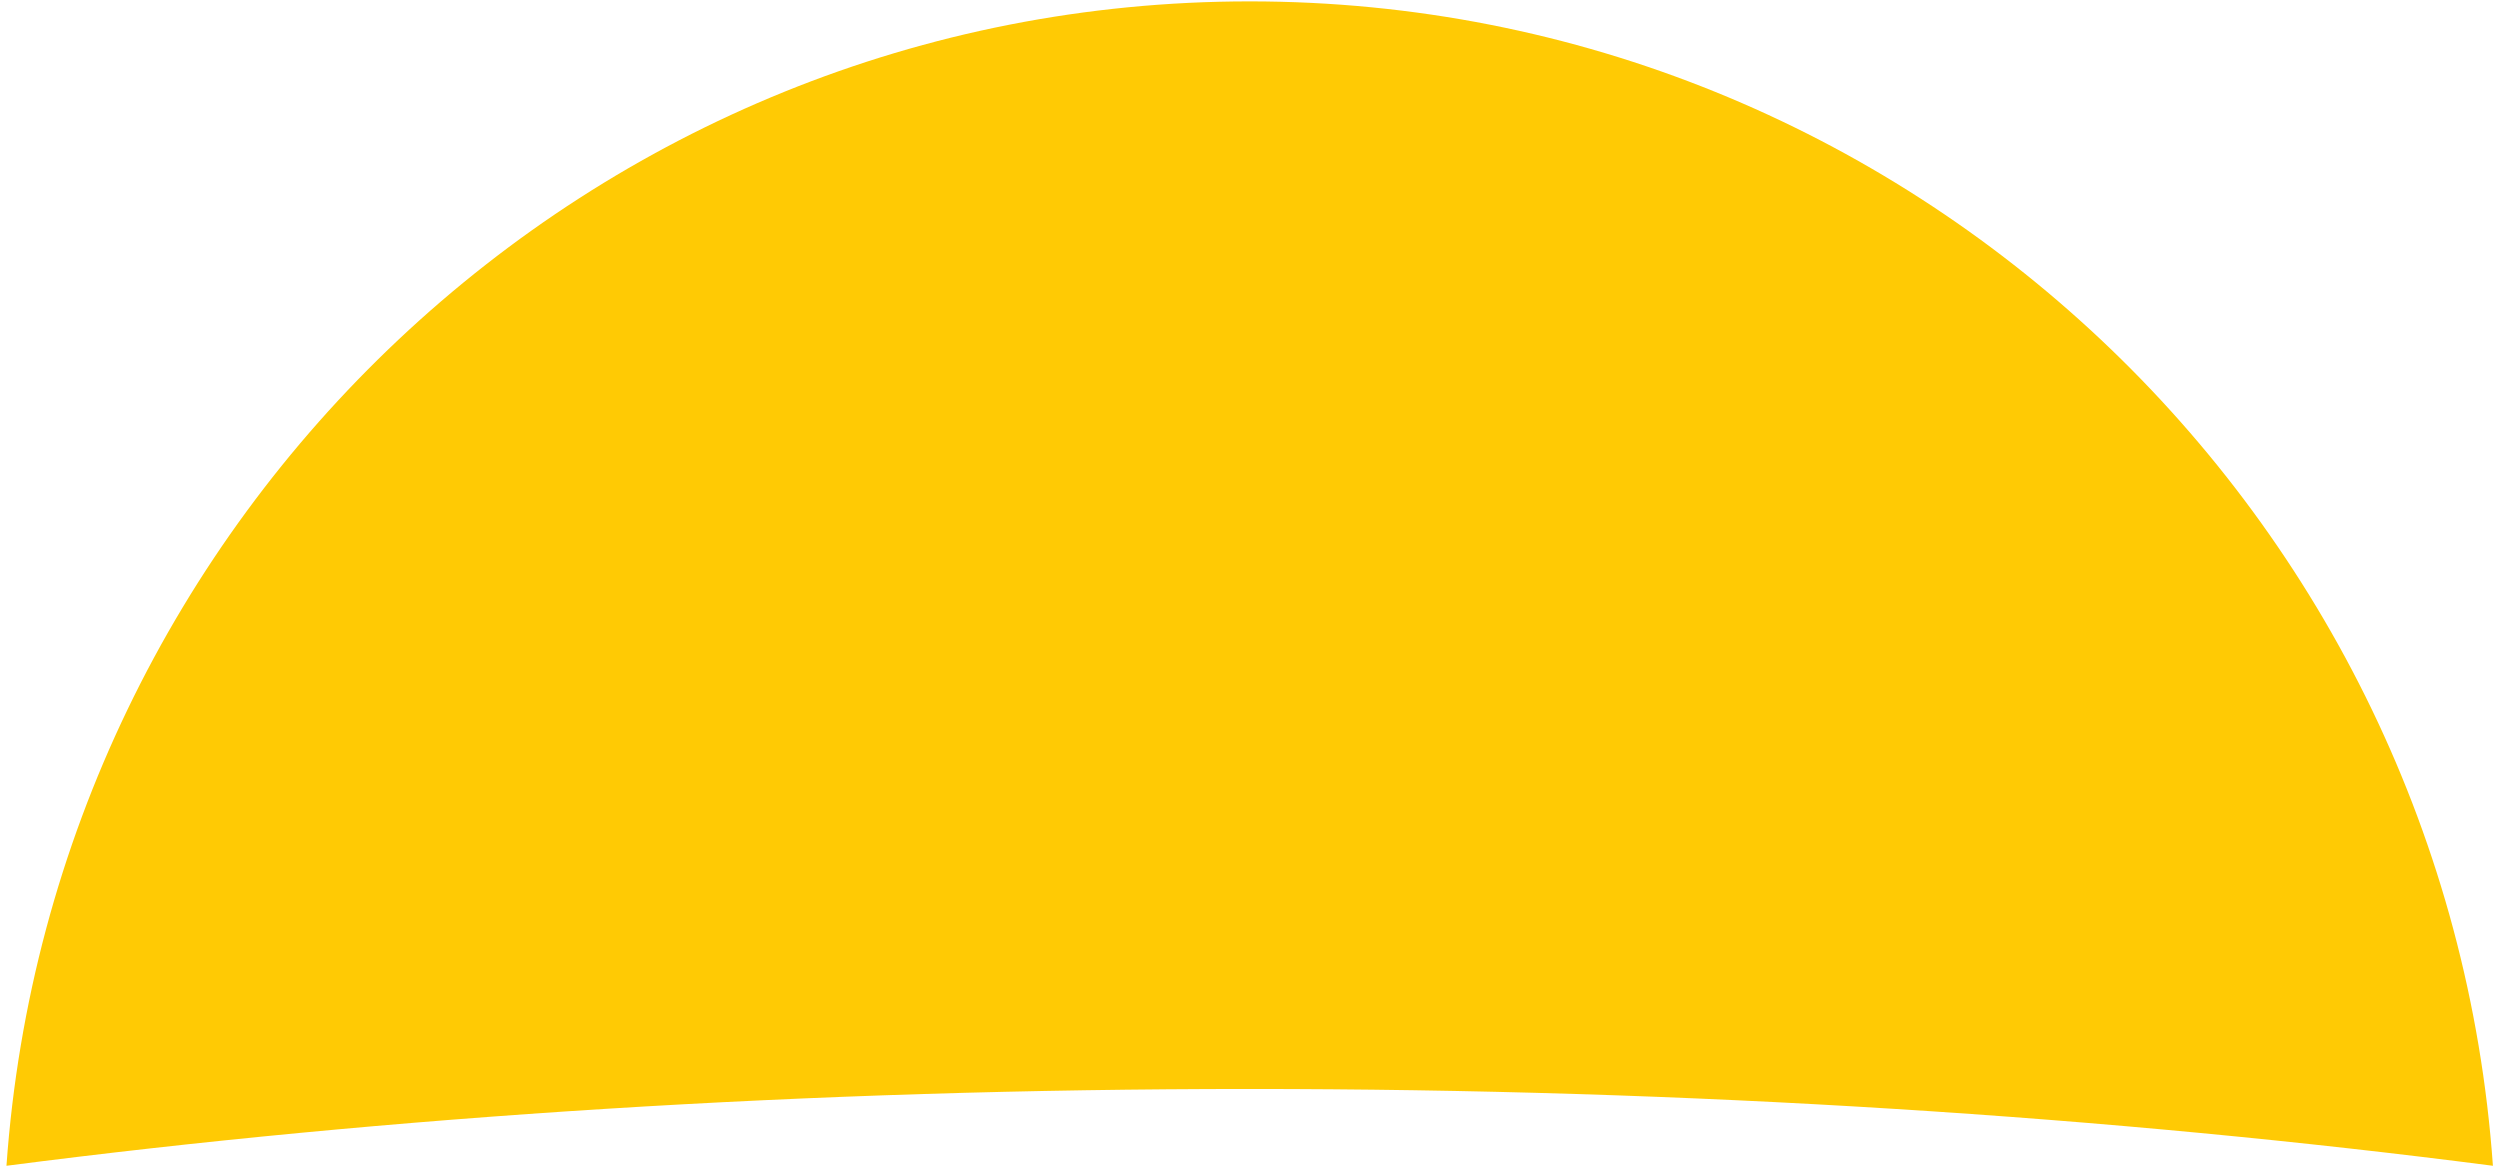
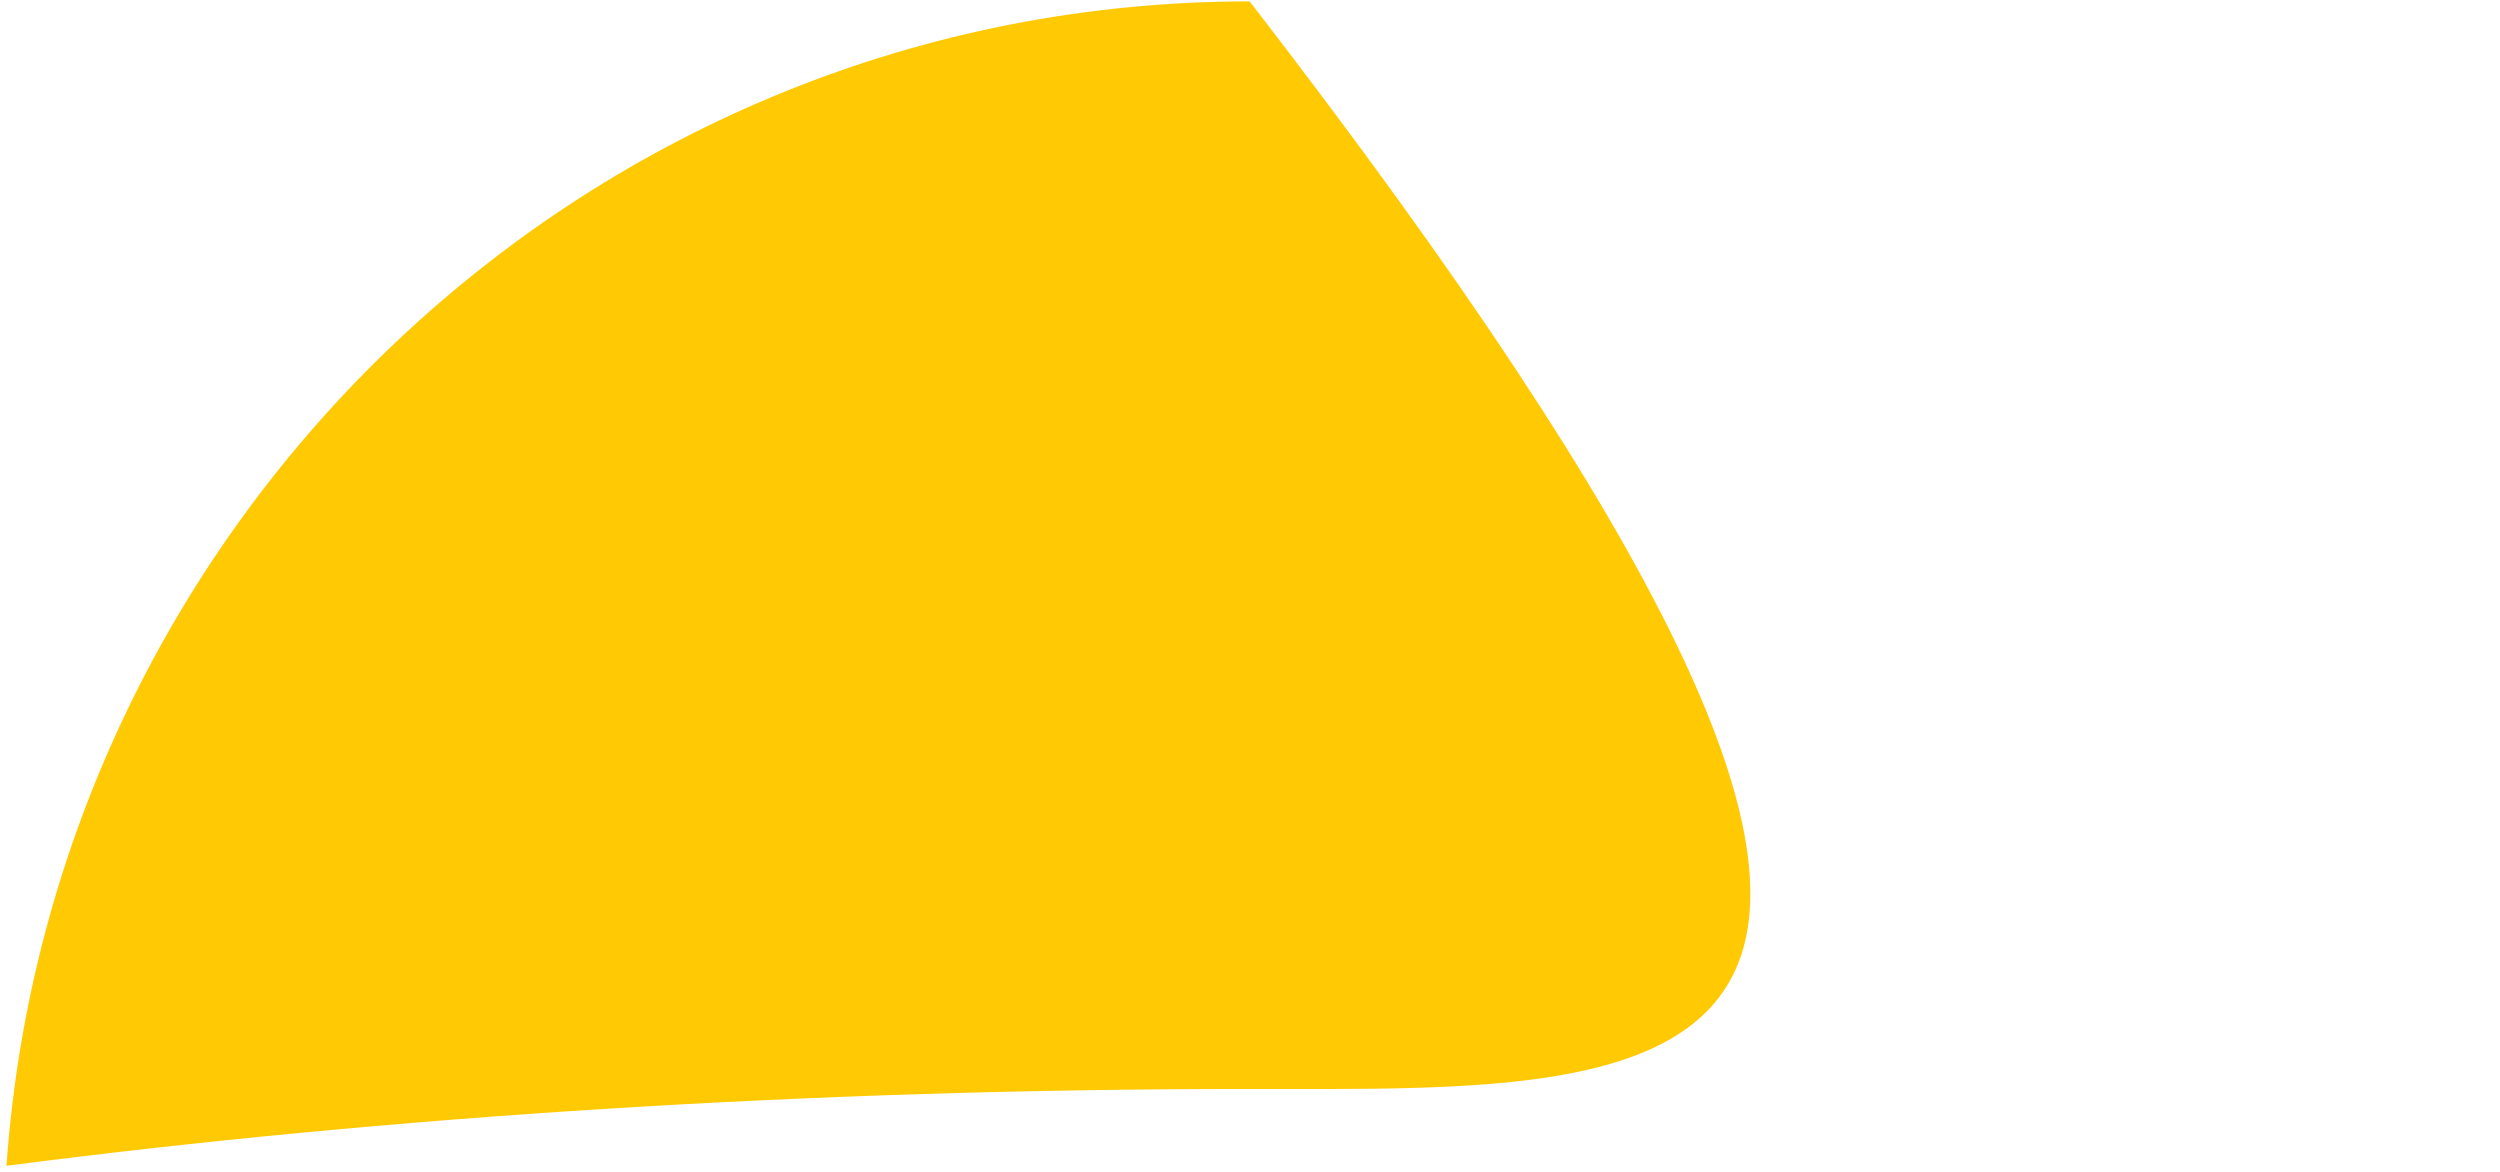
<svg xmlns="http://www.w3.org/2000/svg" width="209" height="98" viewBox="0 0 209 98" fill="none">
-   <path fill-rule="evenodd" clip-rule="evenodd" d="M104.474 0.116C159.488 0.116 204.554 43.06 208.408 97.459C176.495 93.327 141.367 91.038 104.474 91.038C67.581 91.038 32.453 93.327 0.54 97.459C4.394 43.06 49.46 0.116 104.474 0.116V0.116Z" fill="#FFCA04" />
+   <path fill-rule="evenodd" clip-rule="evenodd" d="M104.474 0.116C176.495 93.327 141.367 91.038 104.474 91.038C67.581 91.038 32.453 93.327 0.54 97.459C4.394 43.06 49.46 0.116 104.474 0.116V0.116Z" fill="#FFCA04" />
</svg>